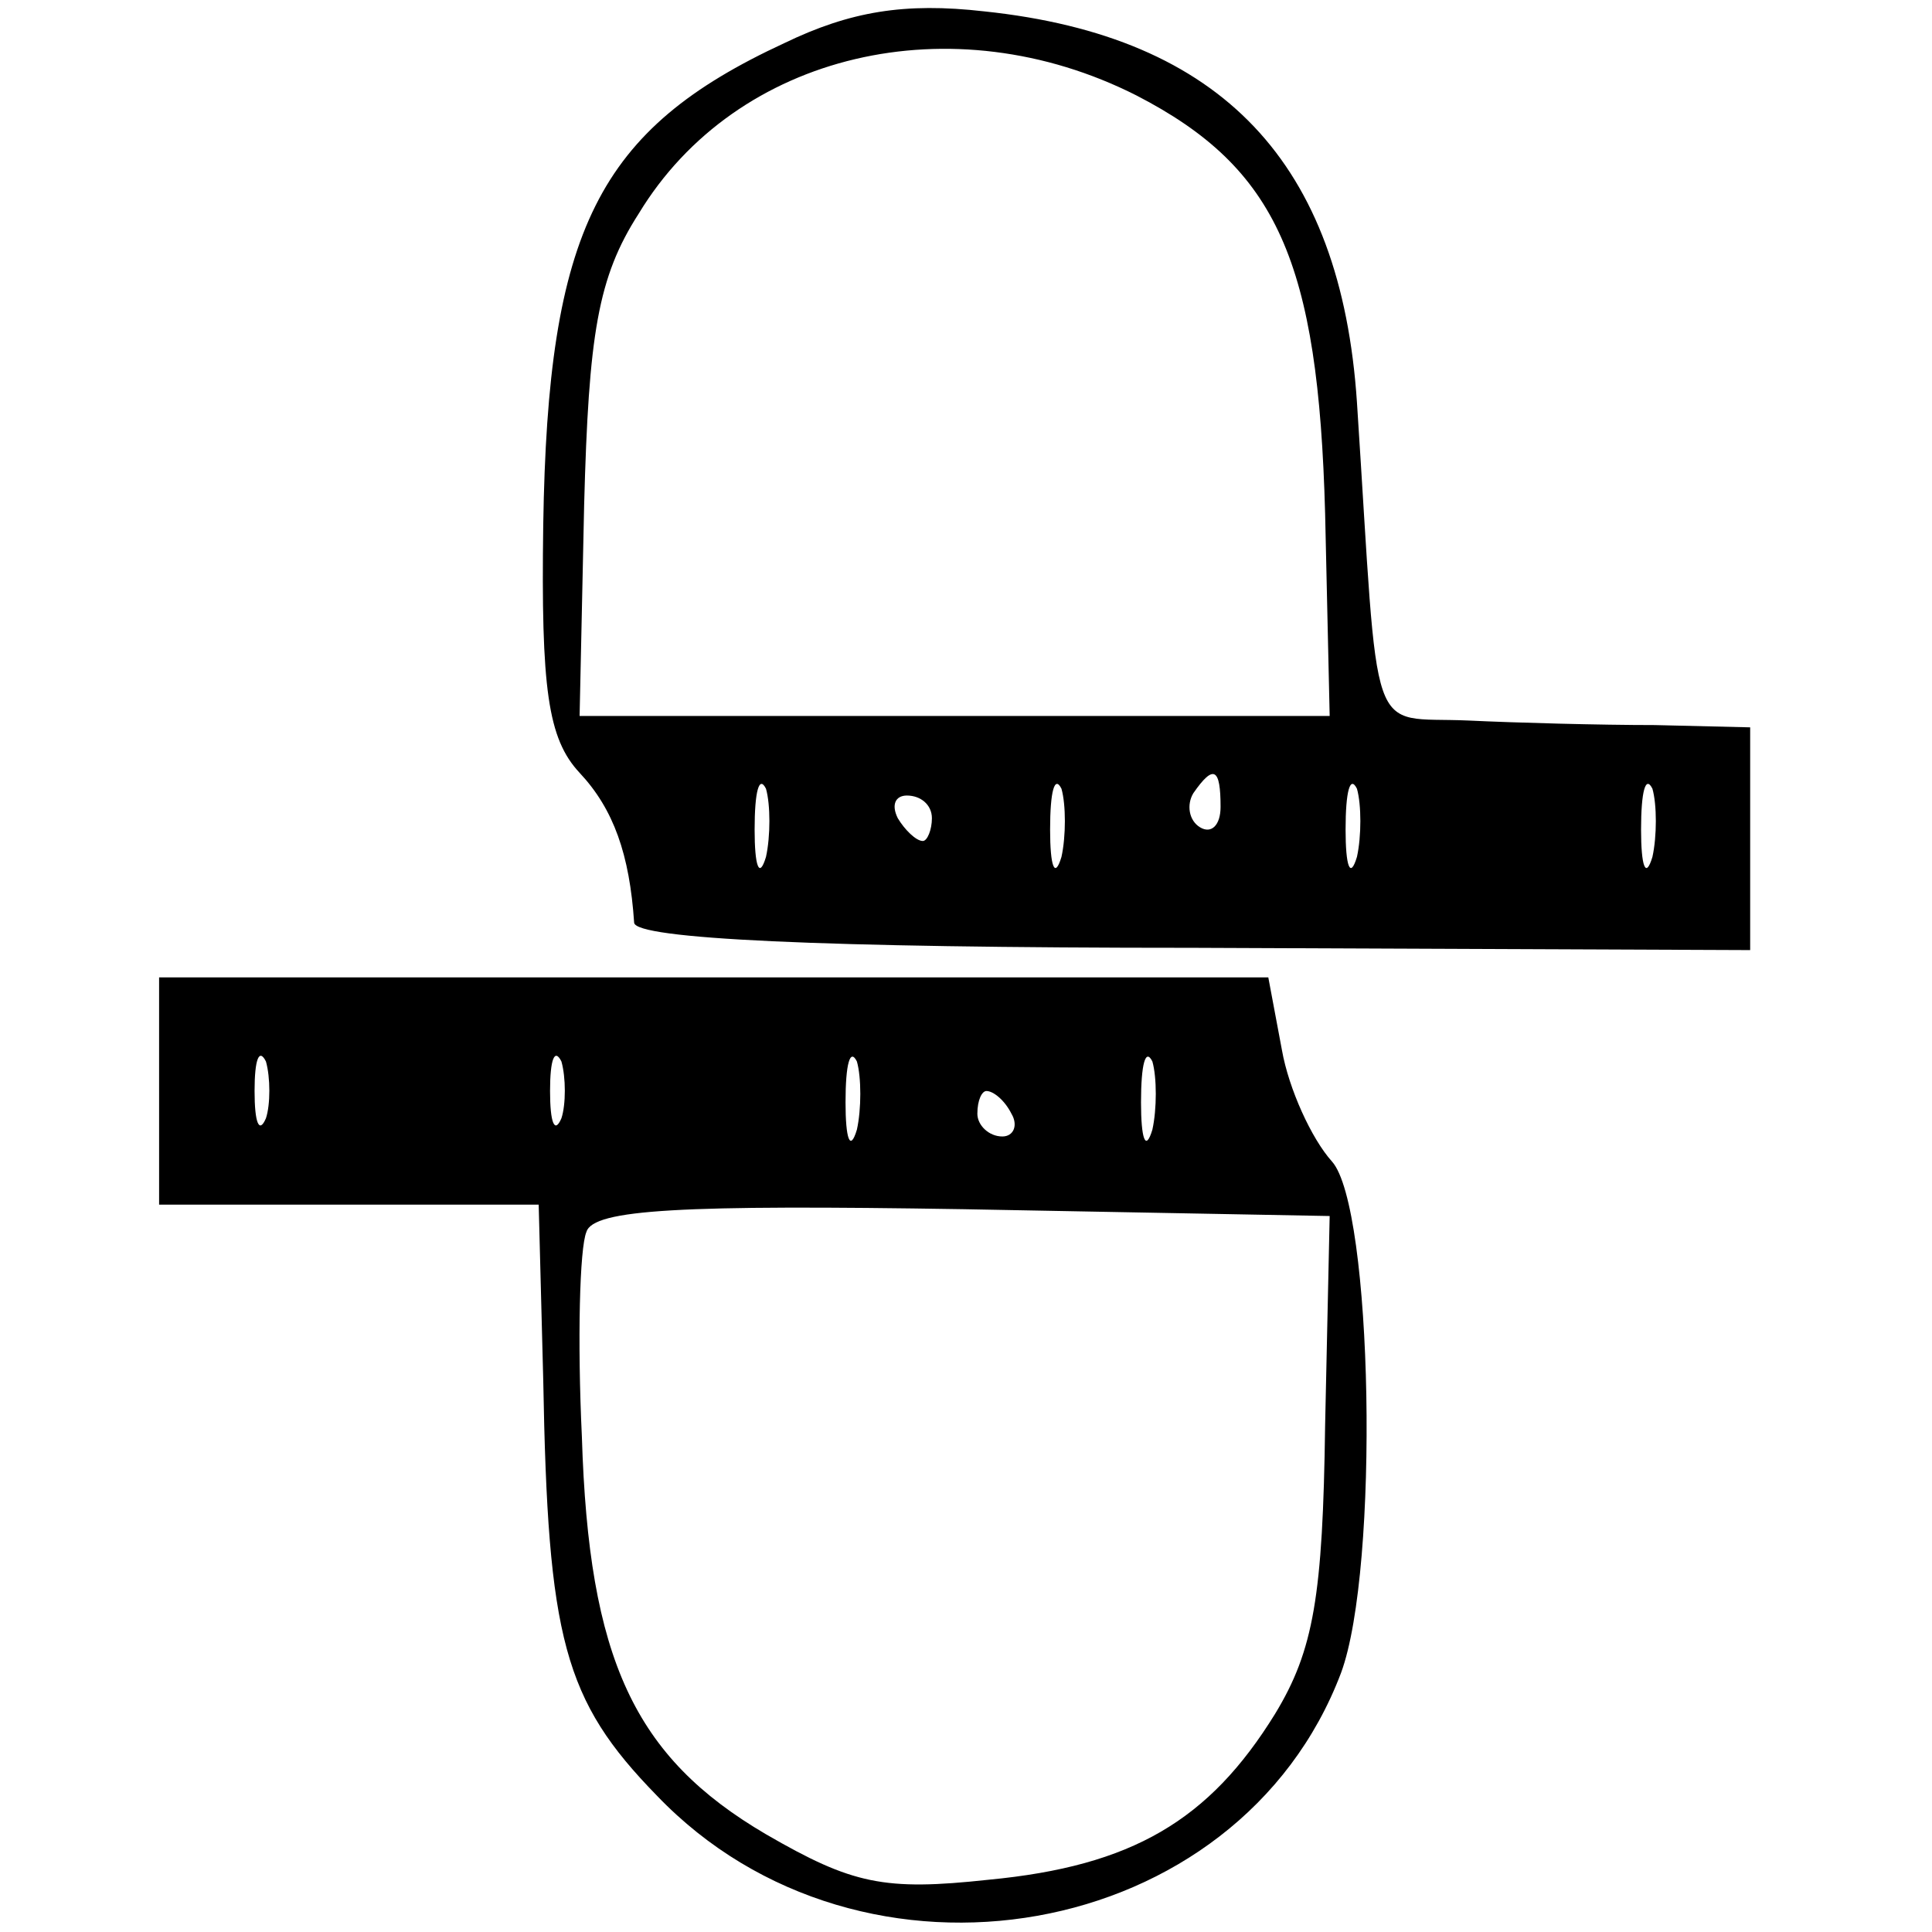
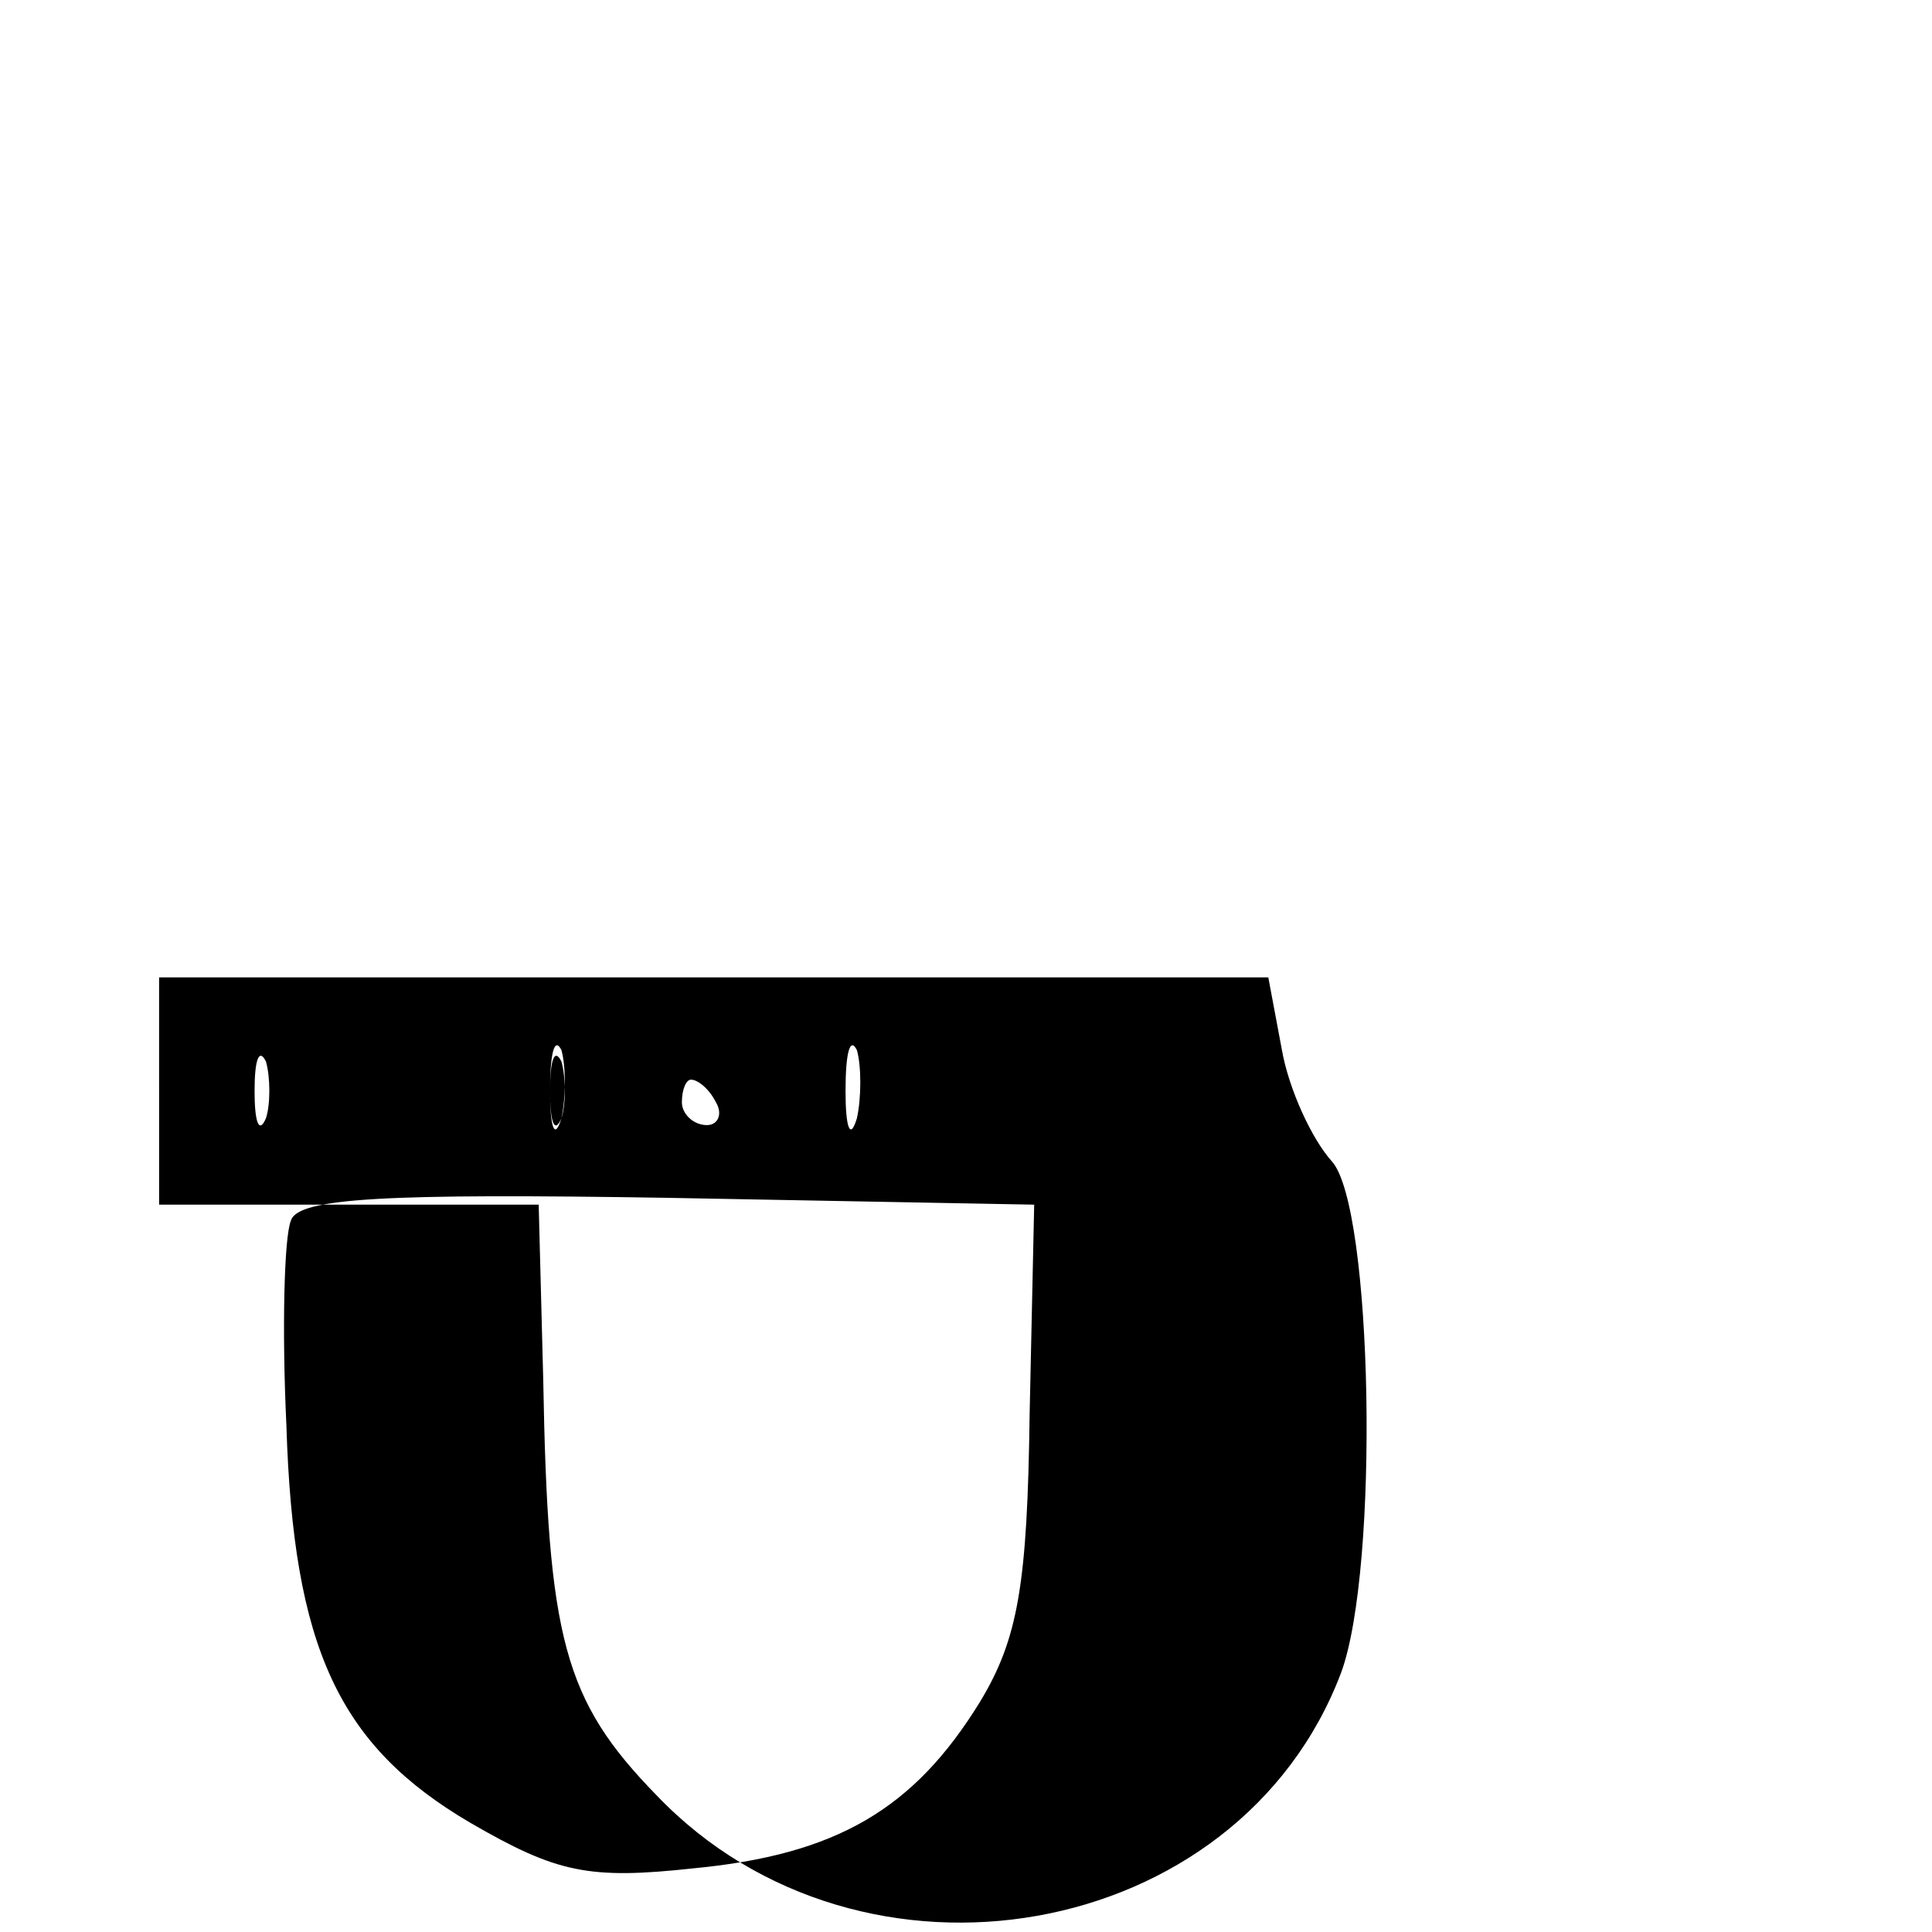
<svg xmlns="http://www.w3.org/2000/svg" version="1.0" width="85pt" height="85pt" viewBox="0 0 85 85" preserveAspectRatio="xMidYMid meet">
  <g transform="translate(0,85) scale(0.1,-0.1)" fill="#000000" stroke="none">
-     <path d="M345 831 c-82 -38 -104 -82 -106 -212 -1 -72 2 -94 16 -109 15 -16 22 -36 24 -66 1 -7 80 -11 246 -11 l245 -1 0 49 0 49 -42 1 c-24 0 -61 1 -82 2 -45 2 -39 -13 -49 140 -7 105 -59 161 -164 172 -35 4 -59 0 -88 -14z m155 -23 c62 -32 80 -73 83 -184 l2 -89 -165 0 -165 0 2 93 c2 75 6 100 24 128 43 71 138 93 219 52z m-163 -335 c-3 -10 -5 -4 -5 12 0 17 2 24 5 18 2 -7 2 -21 0 -30z m130 0 c-3 -10 -5 -4 -5 12 0 17 2 24 5 18 2 -7 2 -21 0 -30z m70 22 c0 -8 -4 -12 -9 -9 -5 3 -6 10 -3 15 9 13 12 11 12 -6z m60 -22 c-3 -10 -5 -4 -5 12 0 17 2 24 5 18 2 -7 2 -21 0 -30z m130 0 c-3 -10 -5 -4 -5 12 0 17 2 24 5 18 2 -7 2 -21 0 -30z m-317 17 c0 -5 -2 -10 -4 -10 -3 0 -8 5 -11 10 -3 6 -1 10 4 10 6 0 11 -4 11 -10z" />
-     <path d="M70 370 l0 -50 84 0 83 0 2 -77 c2 -114 9 -141 50 -183 90 -94 256 -65 301 54 17 46 14 205 -4 225 -9 10 -19 32 -22 49 l-6 32 -244 0 -244 0 0 -50z m47 -12 c-3 -7 -5 -2 -5 12 0 14 2 19 5 13 2 -7 2 -19 0 -25z m130 0 c-3 -7 -5 -2 -5 12 0 14 2 19 5 13 2 -7 2 -19 0 -25z m130 -5 c-3 -10 -5 -4 -5 12 0 17 2 24 5 18 2 -7 2 -21 0 -30z m130 0 c-3 -10 -5 -4 -5 12 0 17 2 24 5 18 2 -7 2 -21 0 -30z m-62 7 c3 -5 1 -10 -4 -10 -6 0 -11 5 -11 10 0 6 2 10 4 10 3 0 8 -4 11 -10z m138 -137 c-1 -75 -5 -99 -22 -127 -29 -47 -63 -67 -126 -73 -46 -5 -60 -2 -98 20 -58 34 -78 77 -81 175 -2 42 -1 83 2 90 3 10 42 12 166 10 l161 -3 -2 -92z" />
+     <path d="M70 370 l0 -50 84 0 83 0 2 -77 c2 -114 9 -141 50 -183 90 -94 256 -65 301 54 17 46 14 205 -4 225 -9 10 -19 32 -22 49 l-6 32 -244 0 -244 0 0 -50z m47 -12 c-3 -7 -5 -2 -5 12 0 14 2 19 5 13 2 -7 2 -19 0 -25z m130 0 c-3 -7 -5 -2 -5 12 0 14 2 19 5 13 2 -7 2 -19 0 -25z c-3 -10 -5 -4 -5 12 0 17 2 24 5 18 2 -7 2 -21 0 -30z m130 0 c-3 -10 -5 -4 -5 12 0 17 2 24 5 18 2 -7 2 -21 0 -30z m-62 7 c3 -5 1 -10 -4 -10 -6 0 -11 5 -11 10 0 6 2 10 4 10 3 0 8 -4 11 -10z m138 -137 c-1 -75 -5 -99 -22 -127 -29 -47 -63 -67 -126 -73 -46 -5 -60 -2 -98 20 -58 34 -78 77 -81 175 -2 42 -1 83 2 90 3 10 42 12 166 10 l161 -3 -2 -92z" />
  </g>
</svg>